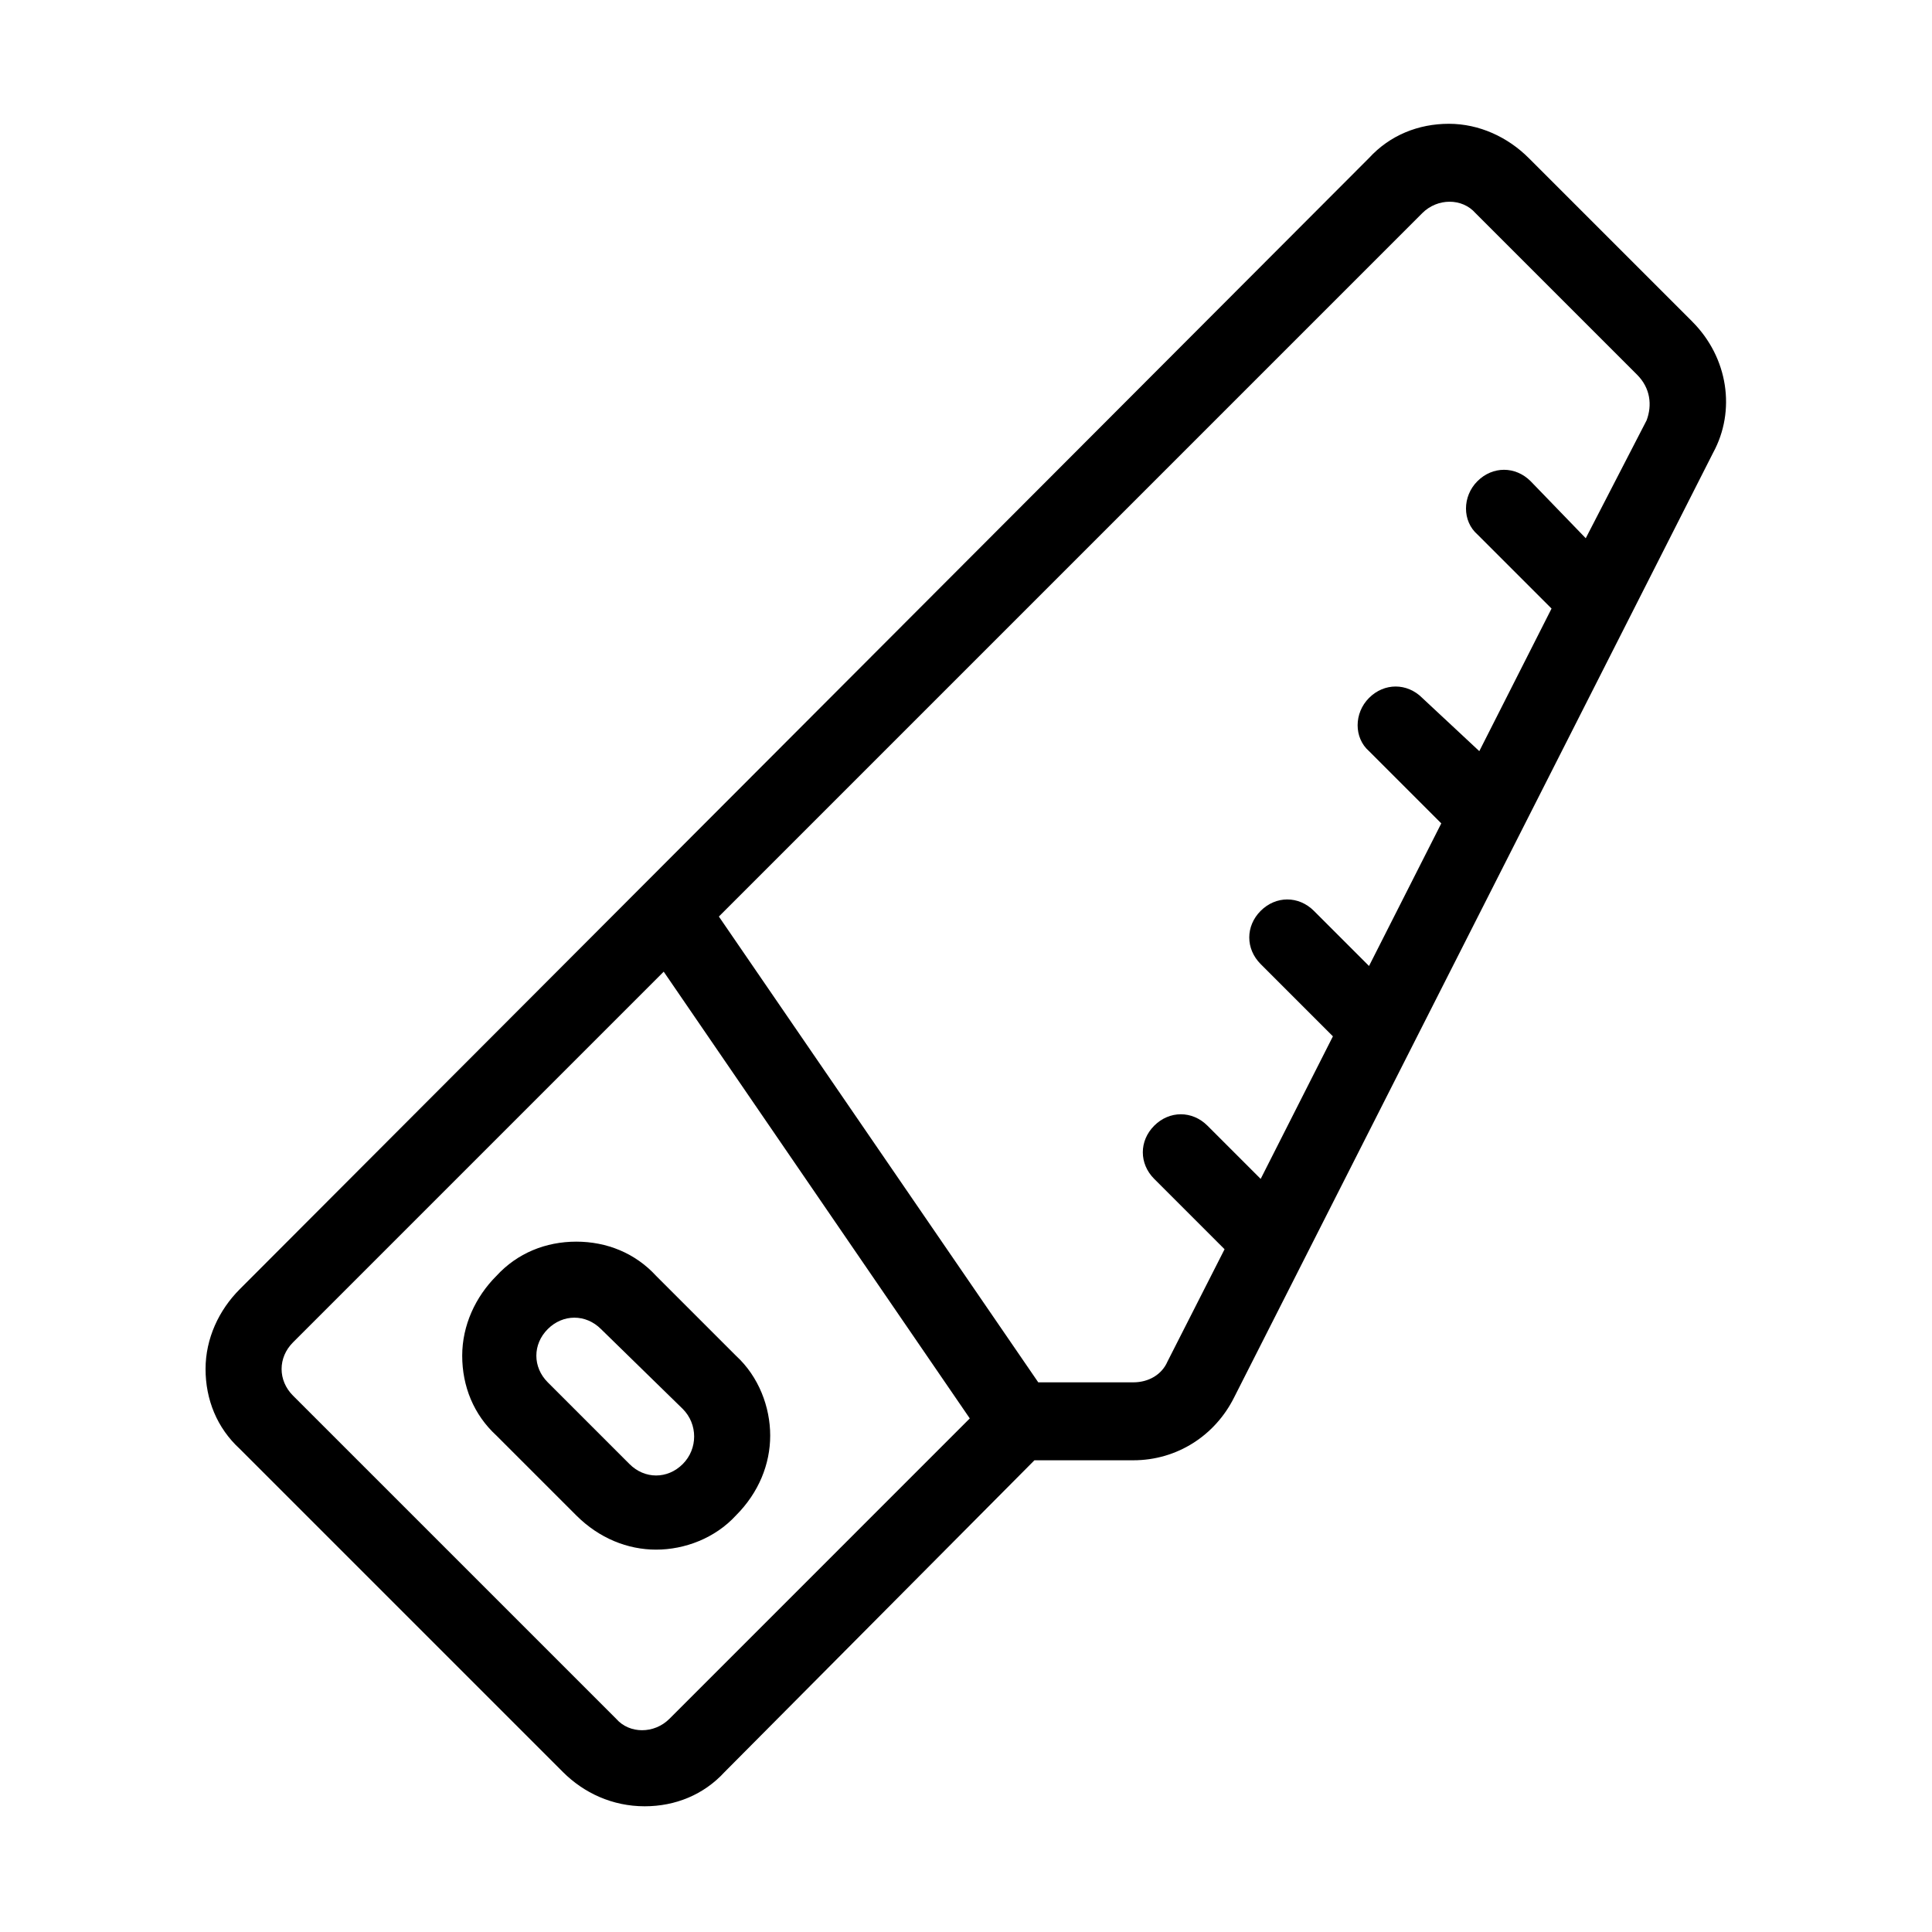
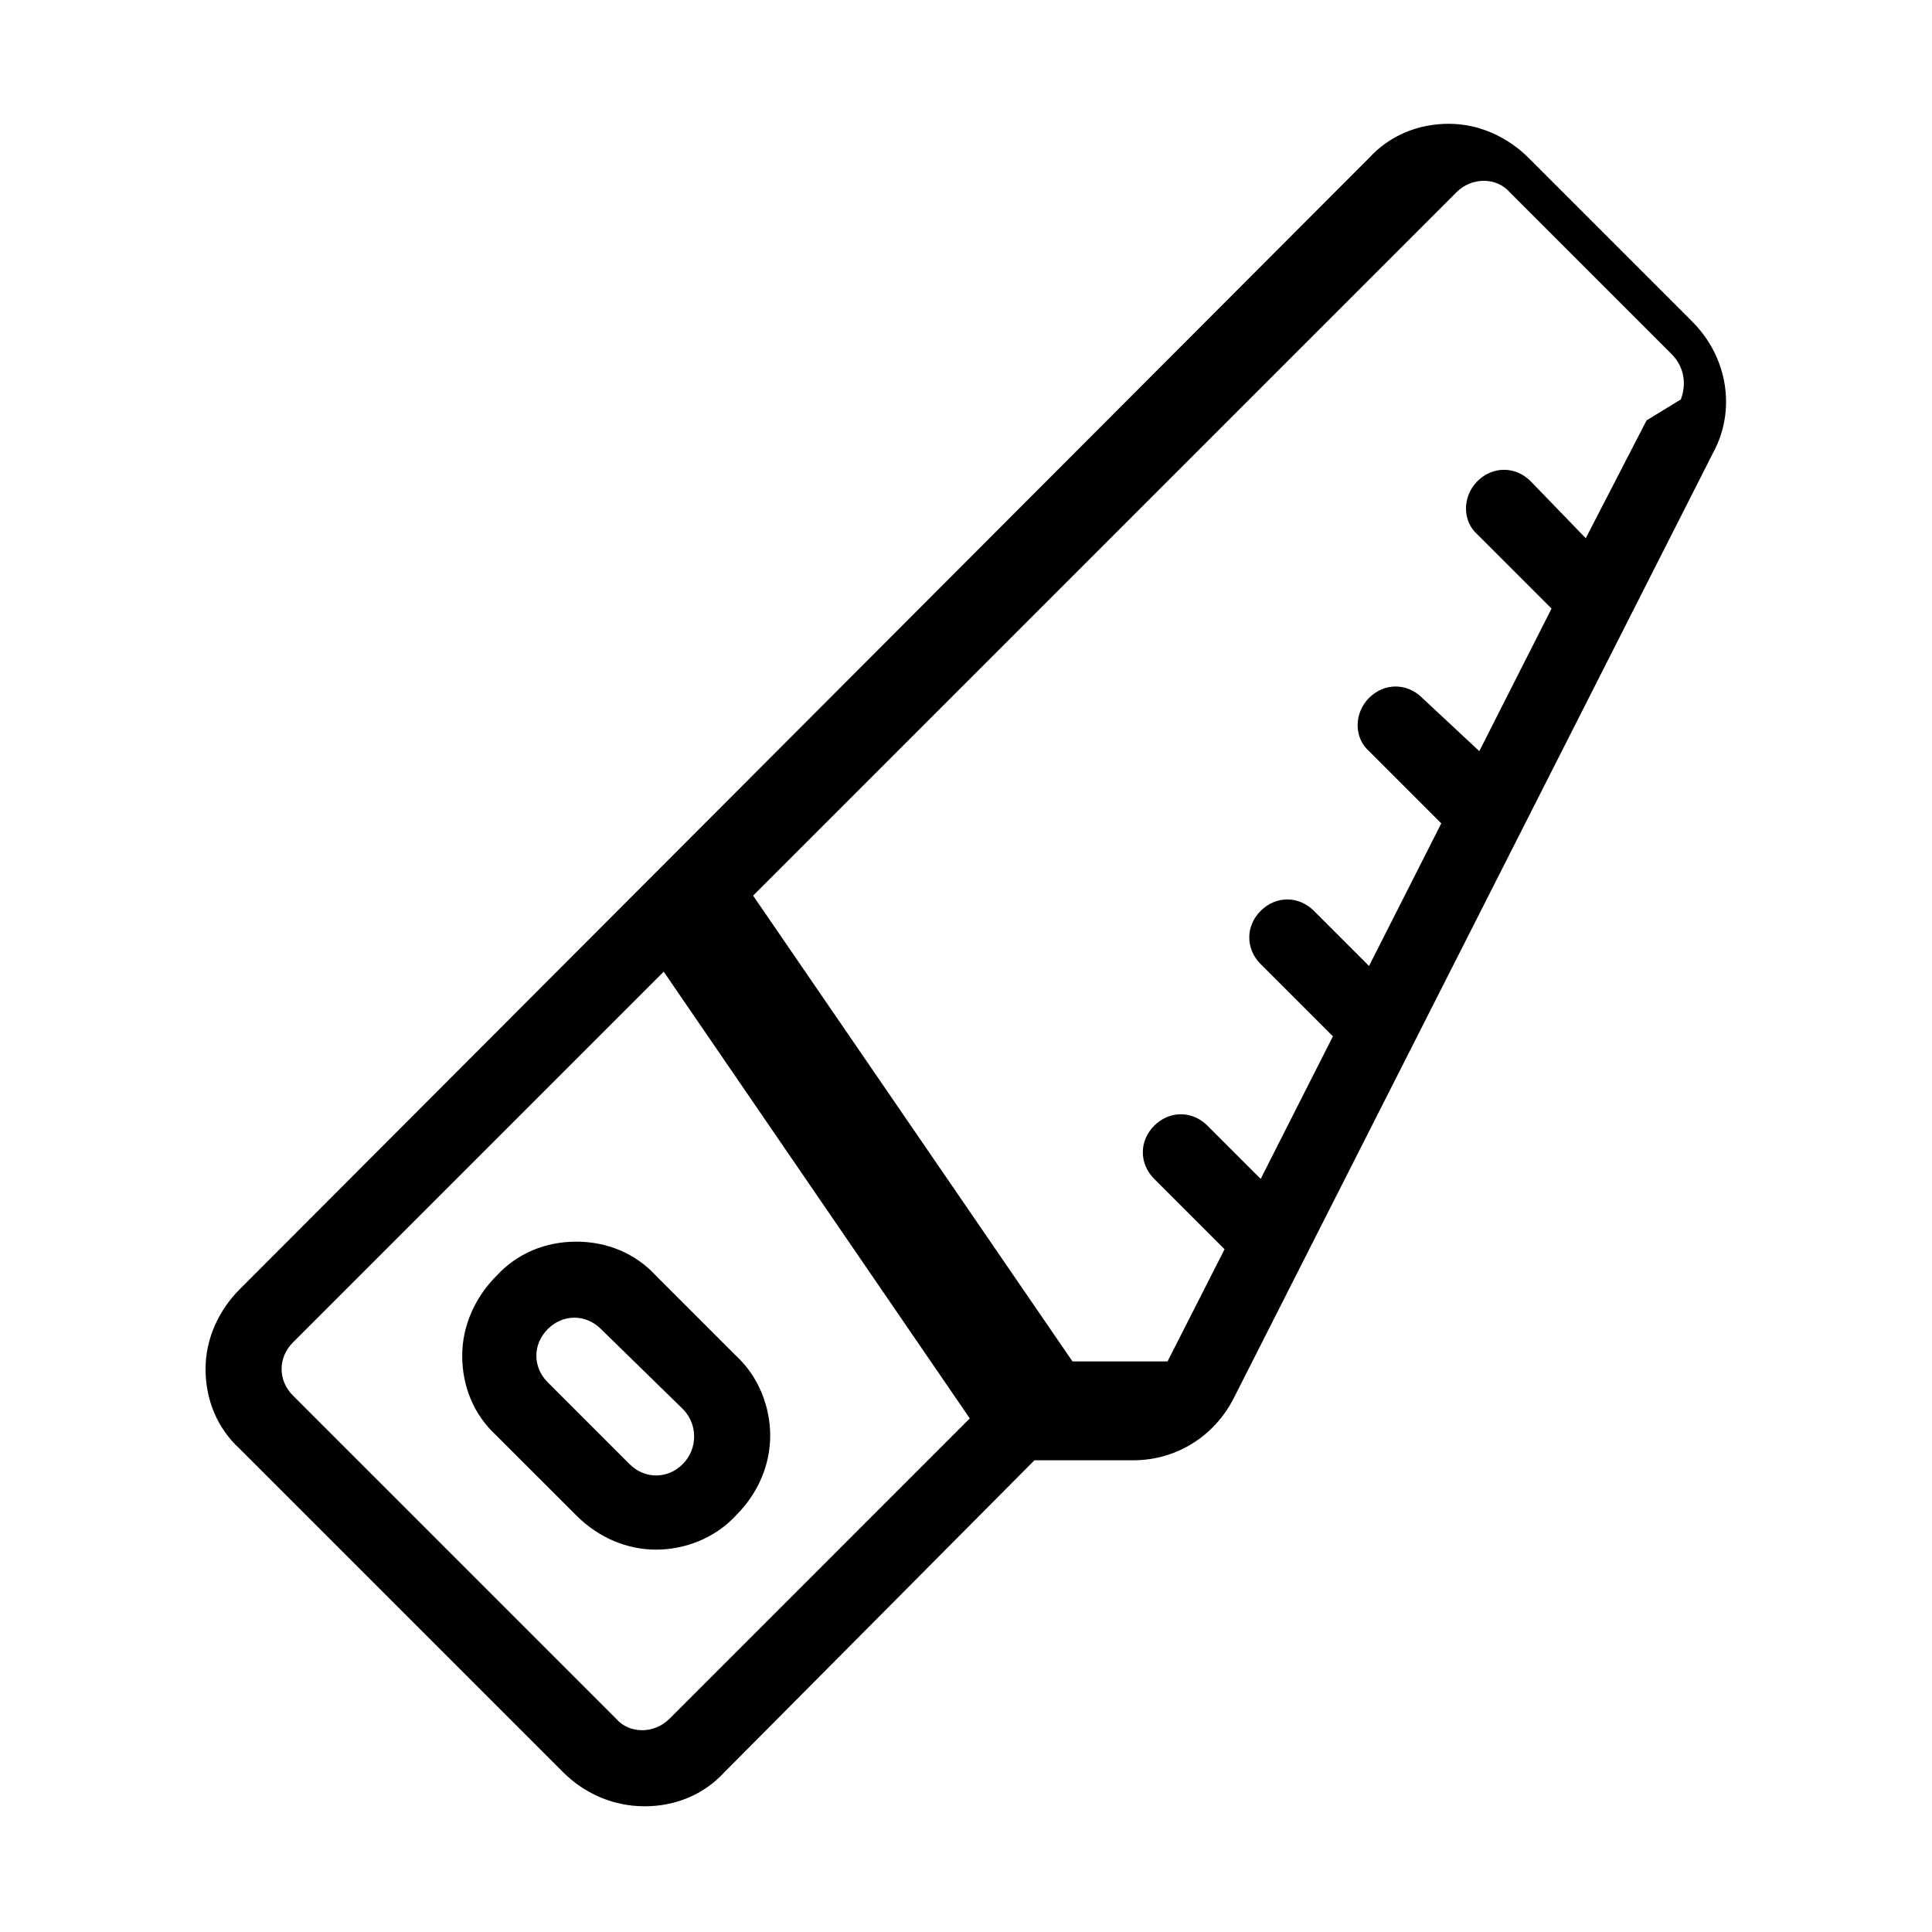
<svg xmlns="http://www.w3.org/2000/svg" fill="#000000" width="800px" height="800px" version="1.1" viewBox="144 144 512 512">
-   <path d="m296.72 473.05c-8.062 0-15.617 3.023-21.16 9.07-5.543 5.543-9.07 13.098-9.07 21.16s3.023 15.617 9.07 21.16l21.16 21.16c6.047 6.047 13.602 9.07 21.16 9.07s15.617-3.023 21.16-9.07c6.047-6.047 9.07-13.602 9.07-21.16s-3.023-15.617-9.07-21.16l-21.16-21.16c-5.543-6.047-13.102-9.07-21.16-9.07zm28.211 58.945c-4.031 4.031-10.078 4.031-14.105 0l-21.664-21.664c-2.016-2.016-3.023-4.535-3.023-7.055 0-2.519 1.008-5.039 3.023-7.055s4.535-3.023 7.055-3.023c2.519 0 5.039 1.008 7.055 3.023l21.664 21.16c4.027 4.035 4.027 10.582-0.004 14.613zm267.52-302.79-43.328-43.328c-5.543-5.543-13.098-9.07-21.16-9.07s-15.617 3.023-21.16 9.07l-299.26 299.77c-5.543 5.543-9.07 13.098-9.07 21.16s3.023 15.617 9.07 21.16l85.648 85.648c5.543 5.543 13.098 9.07 21.664 9.07 8.062 0 15.617-3.023 21.16-9.07l82.121-82.625h26.199c11.586 0 21.664-6.551 26.703-16.625l126.96-250.39c6.043-11.082 4.027-25.188-5.547-34.762zm-271.05 370.3c-4.031 4.031-10.578 4.031-14.105 0l-85.648-85.648c-2.016-2.016-3.023-4.535-3.023-7.055 0-2.519 1.008-5.039 3.023-7.055l98.242-98.242 81.113 118.39zm258.96-344.1-16.121 31.234-14.609-15.113c-4.031-4.031-10.078-4.031-14.105 0-4.031 4.031-4.031 10.578 0 14.105l19.648 19.648-19.145 37.785-15.117-14.105c-4.031-4.031-10.078-4.031-14.105 0-4.031 4.031-4.031 10.578 0 14.105l19.145 19.145-19.148 37.789-14.609-14.609c-4.031-4.031-10.078-4.031-14.105 0-4.031 4.031-4.031 10.078 0 14.105l19.145 19.145-19.145 37.785-14.105-14.105c-4.031-4.031-10.078-4.031-14.105 0-4.031 4.031-4.031 10.078 0 14.105l18.641 18.641-15.113 29.727c-1.512 3.527-5.039 5.543-9.07 5.543h-25.191l-84.641-123.44 186.41-186.41c4.031-4.031 10.578-4.031 14.105 0l42.824 42.824c3.527 3.527 4.031 8.062 2.519 12.094z" />
+   <path d="m296.72 473.05c-8.062 0-15.617 3.023-21.16 9.07-5.543 5.543-9.07 13.098-9.07 21.16s3.023 15.617 9.07 21.16l21.16 21.16c6.047 6.047 13.602 9.07 21.16 9.07s15.617-3.023 21.16-9.07c6.047-6.047 9.07-13.602 9.07-21.16s-3.023-15.617-9.07-21.16l-21.16-21.16c-5.543-6.047-13.102-9.07-21.16-9.07zm28.211 58.945c-4.031 4.031-10.078 4.031-14.105 0l-21.664-21.664c-2.016-2.016-3.023-4.535-3.023-7.055 0-2.519 1.008-5.039 3.023-7.055s4.535-3.023 7.055-3.023c2.519 0 5.039 1.008 7.055 3.023l21.664 21.16c4.027 4.035 4.027 10.582-0.004 14.613zm267.52-302.79-43.328-43.328c-5.543-5.543-13.098-9.07-21.16-9.07s-15.617 3.023-21.16 9.07l-299.26 299.77c-5.543 5.543-9.07 13.098-9.07 21.16s3.023 15.617 9.07 21.16l85.648 85.648c5.543 5.543 13.098 9.07 21.664 9.07 8.062 0 15.617-3.023 21.16-9.07l82.121-82.625h26.199c11.586 0 21.664-6.551 26.703-16.625l126.96-250.39c6.043-11.082 4.027-25.188-5.547-34.762zm-271.05 370.3c-4.031 4.031-10.578 4.031-14.105 0l-85.648-85.648c-2.016-2.016-3.023-4.535-3.023-7.055 0-2.519 1.008-5.039 3.023-7.055l98.242-98.242 81.113 118.39zm258.96-344.1-16.121 31.234-14.609-15.113c-4.031-4.031-10.078-4.031-14.105 0-4.031 4.031-4.031 10.578 0 14.105l19.648 19.648-19.145 37.785-15.117-14.105c-4.031-4.031-10.078-4.031-14.105 0-4.031 4.031-4.031 10.578 0 14.105l19.145 19.145-19.148 37.789-14.609-14.609c-4.031-4.031-10.078-4.031-14.105 0-4.031 4.031-4.031 10.078 0 14.105l19.145 19.145-19.145 37.785-14.105-14.105c-4.031-4.031-10.078-4.031-14.105 0-4.031 4.031-4.031 10.078 0 14.105l18.641 18.641-15.113 29.727h-25.191l-84.641-123.44 186.41-186.41c4.031-4.031 10.578-4.031 14.105 0l42.824 42.824c3.527 3.527 4.031 8.062 2.519 12.094z" />
</svg>